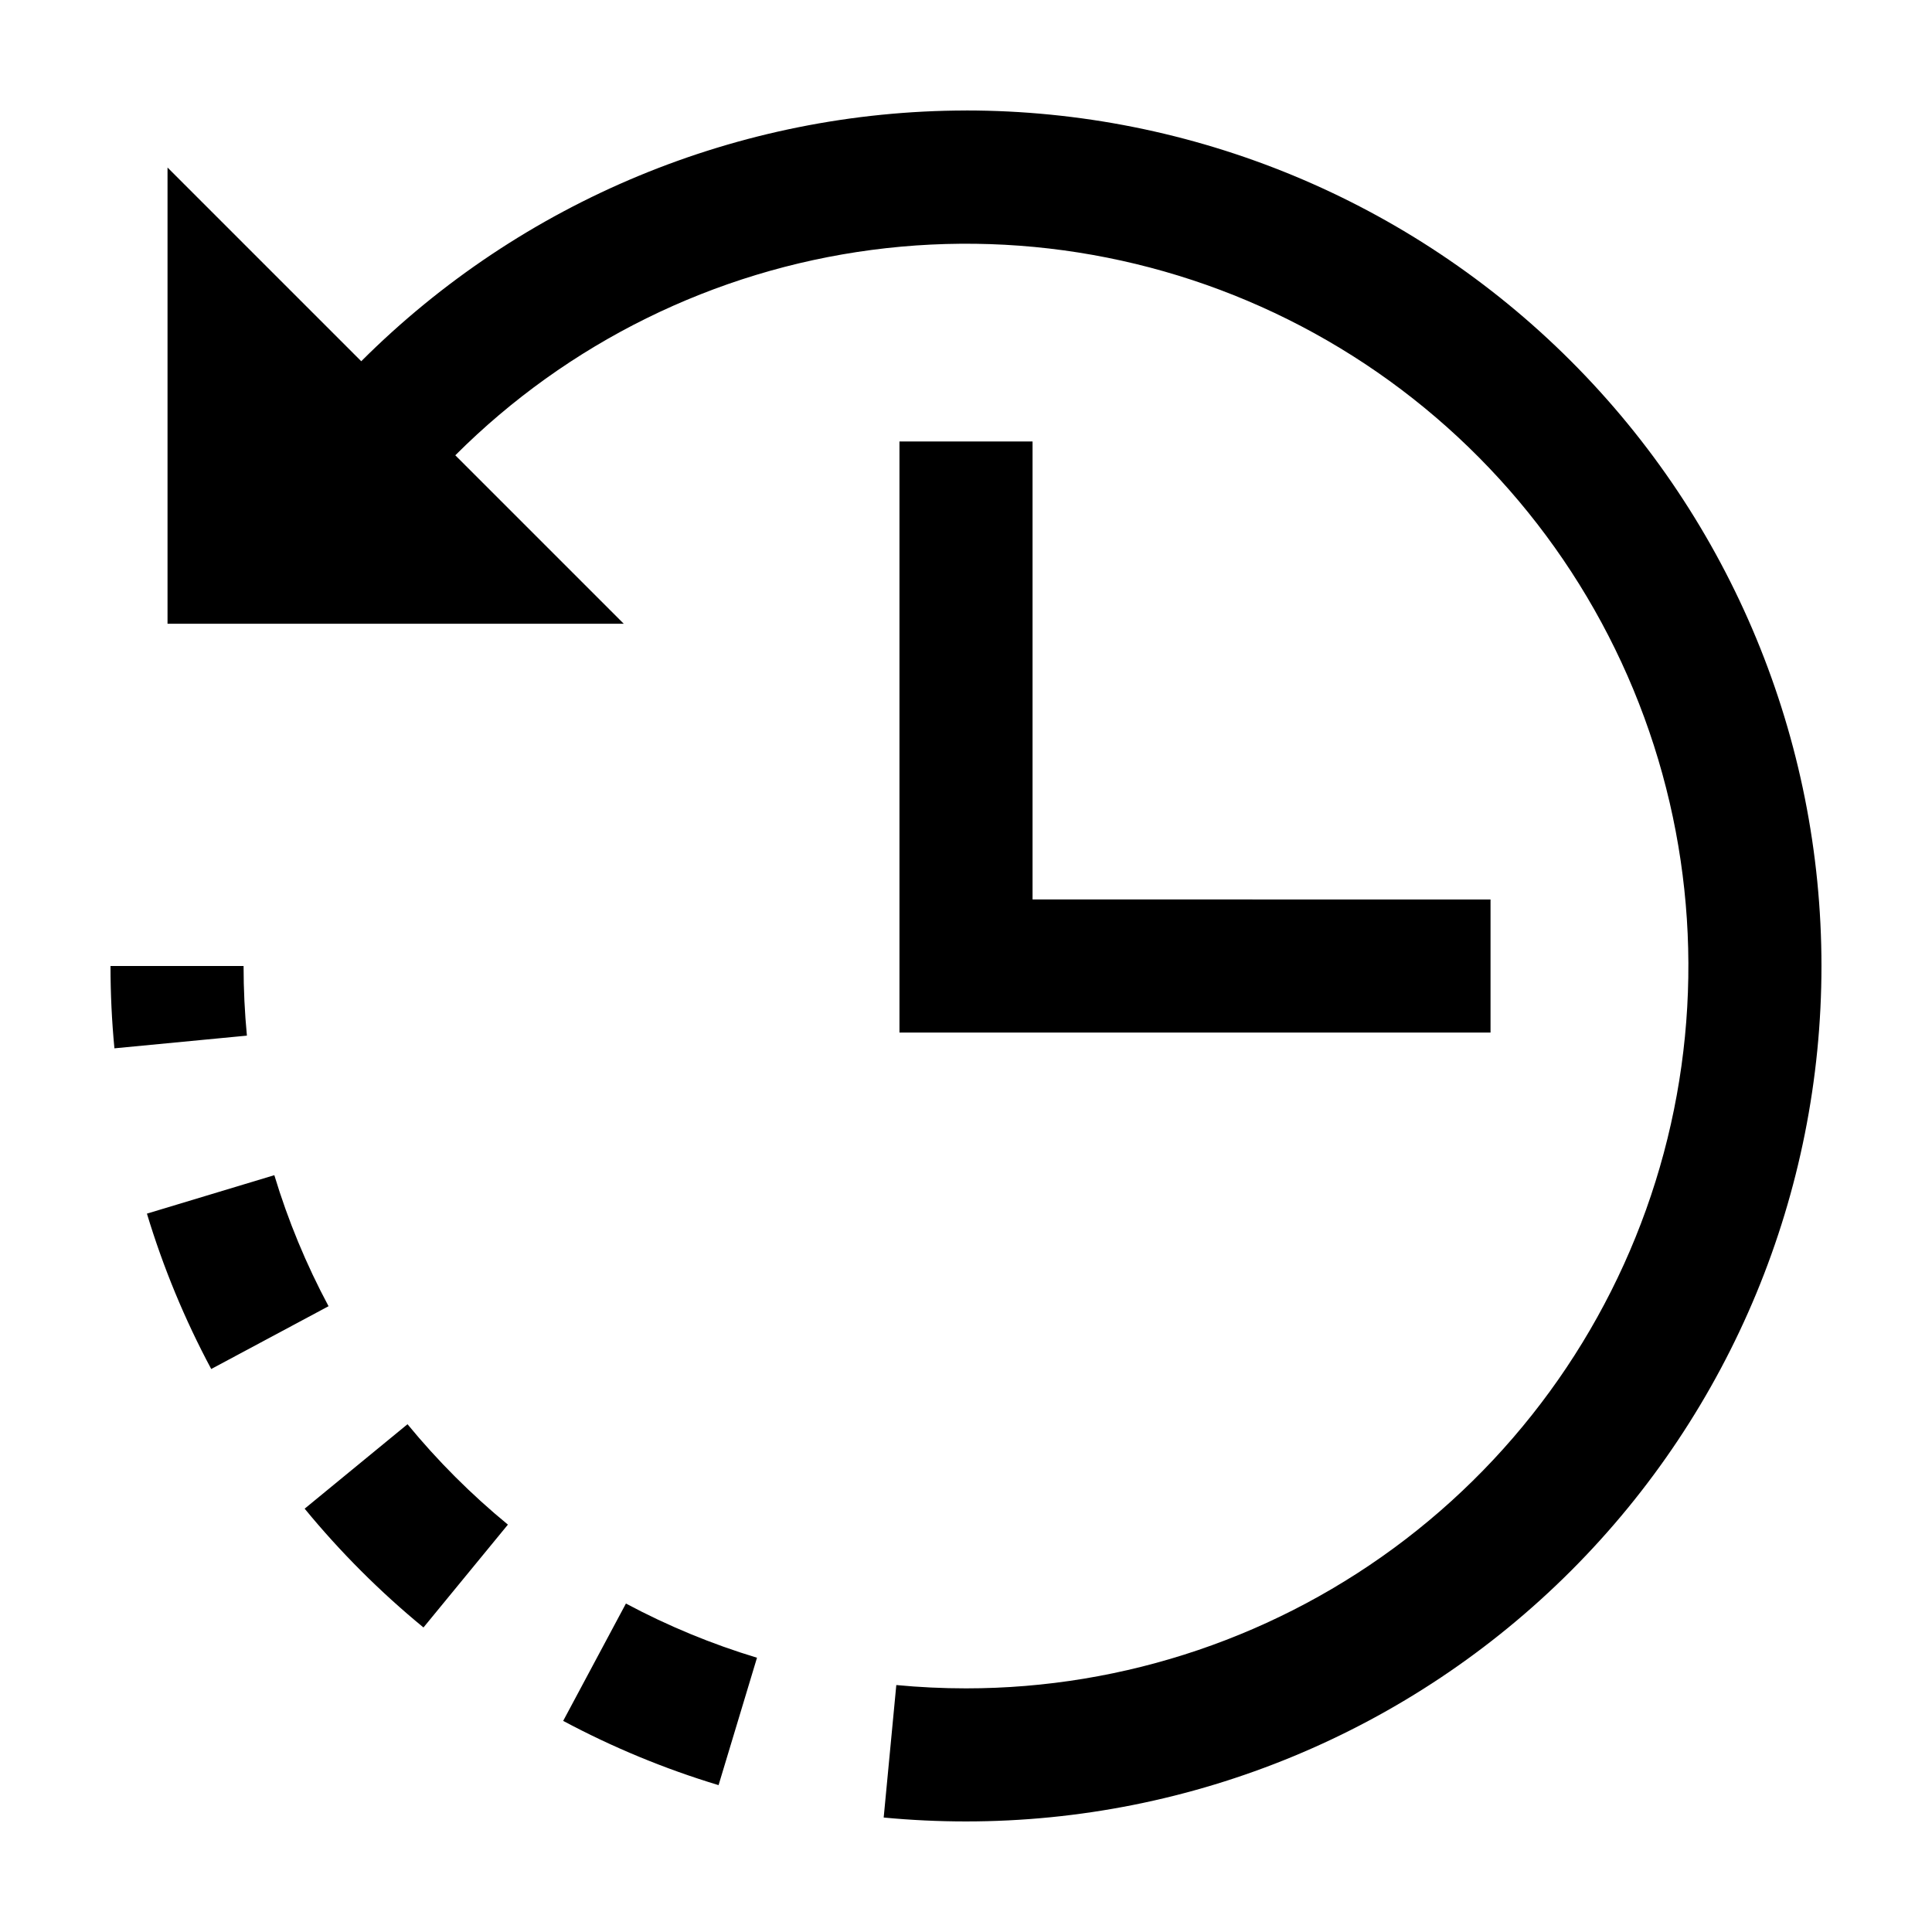
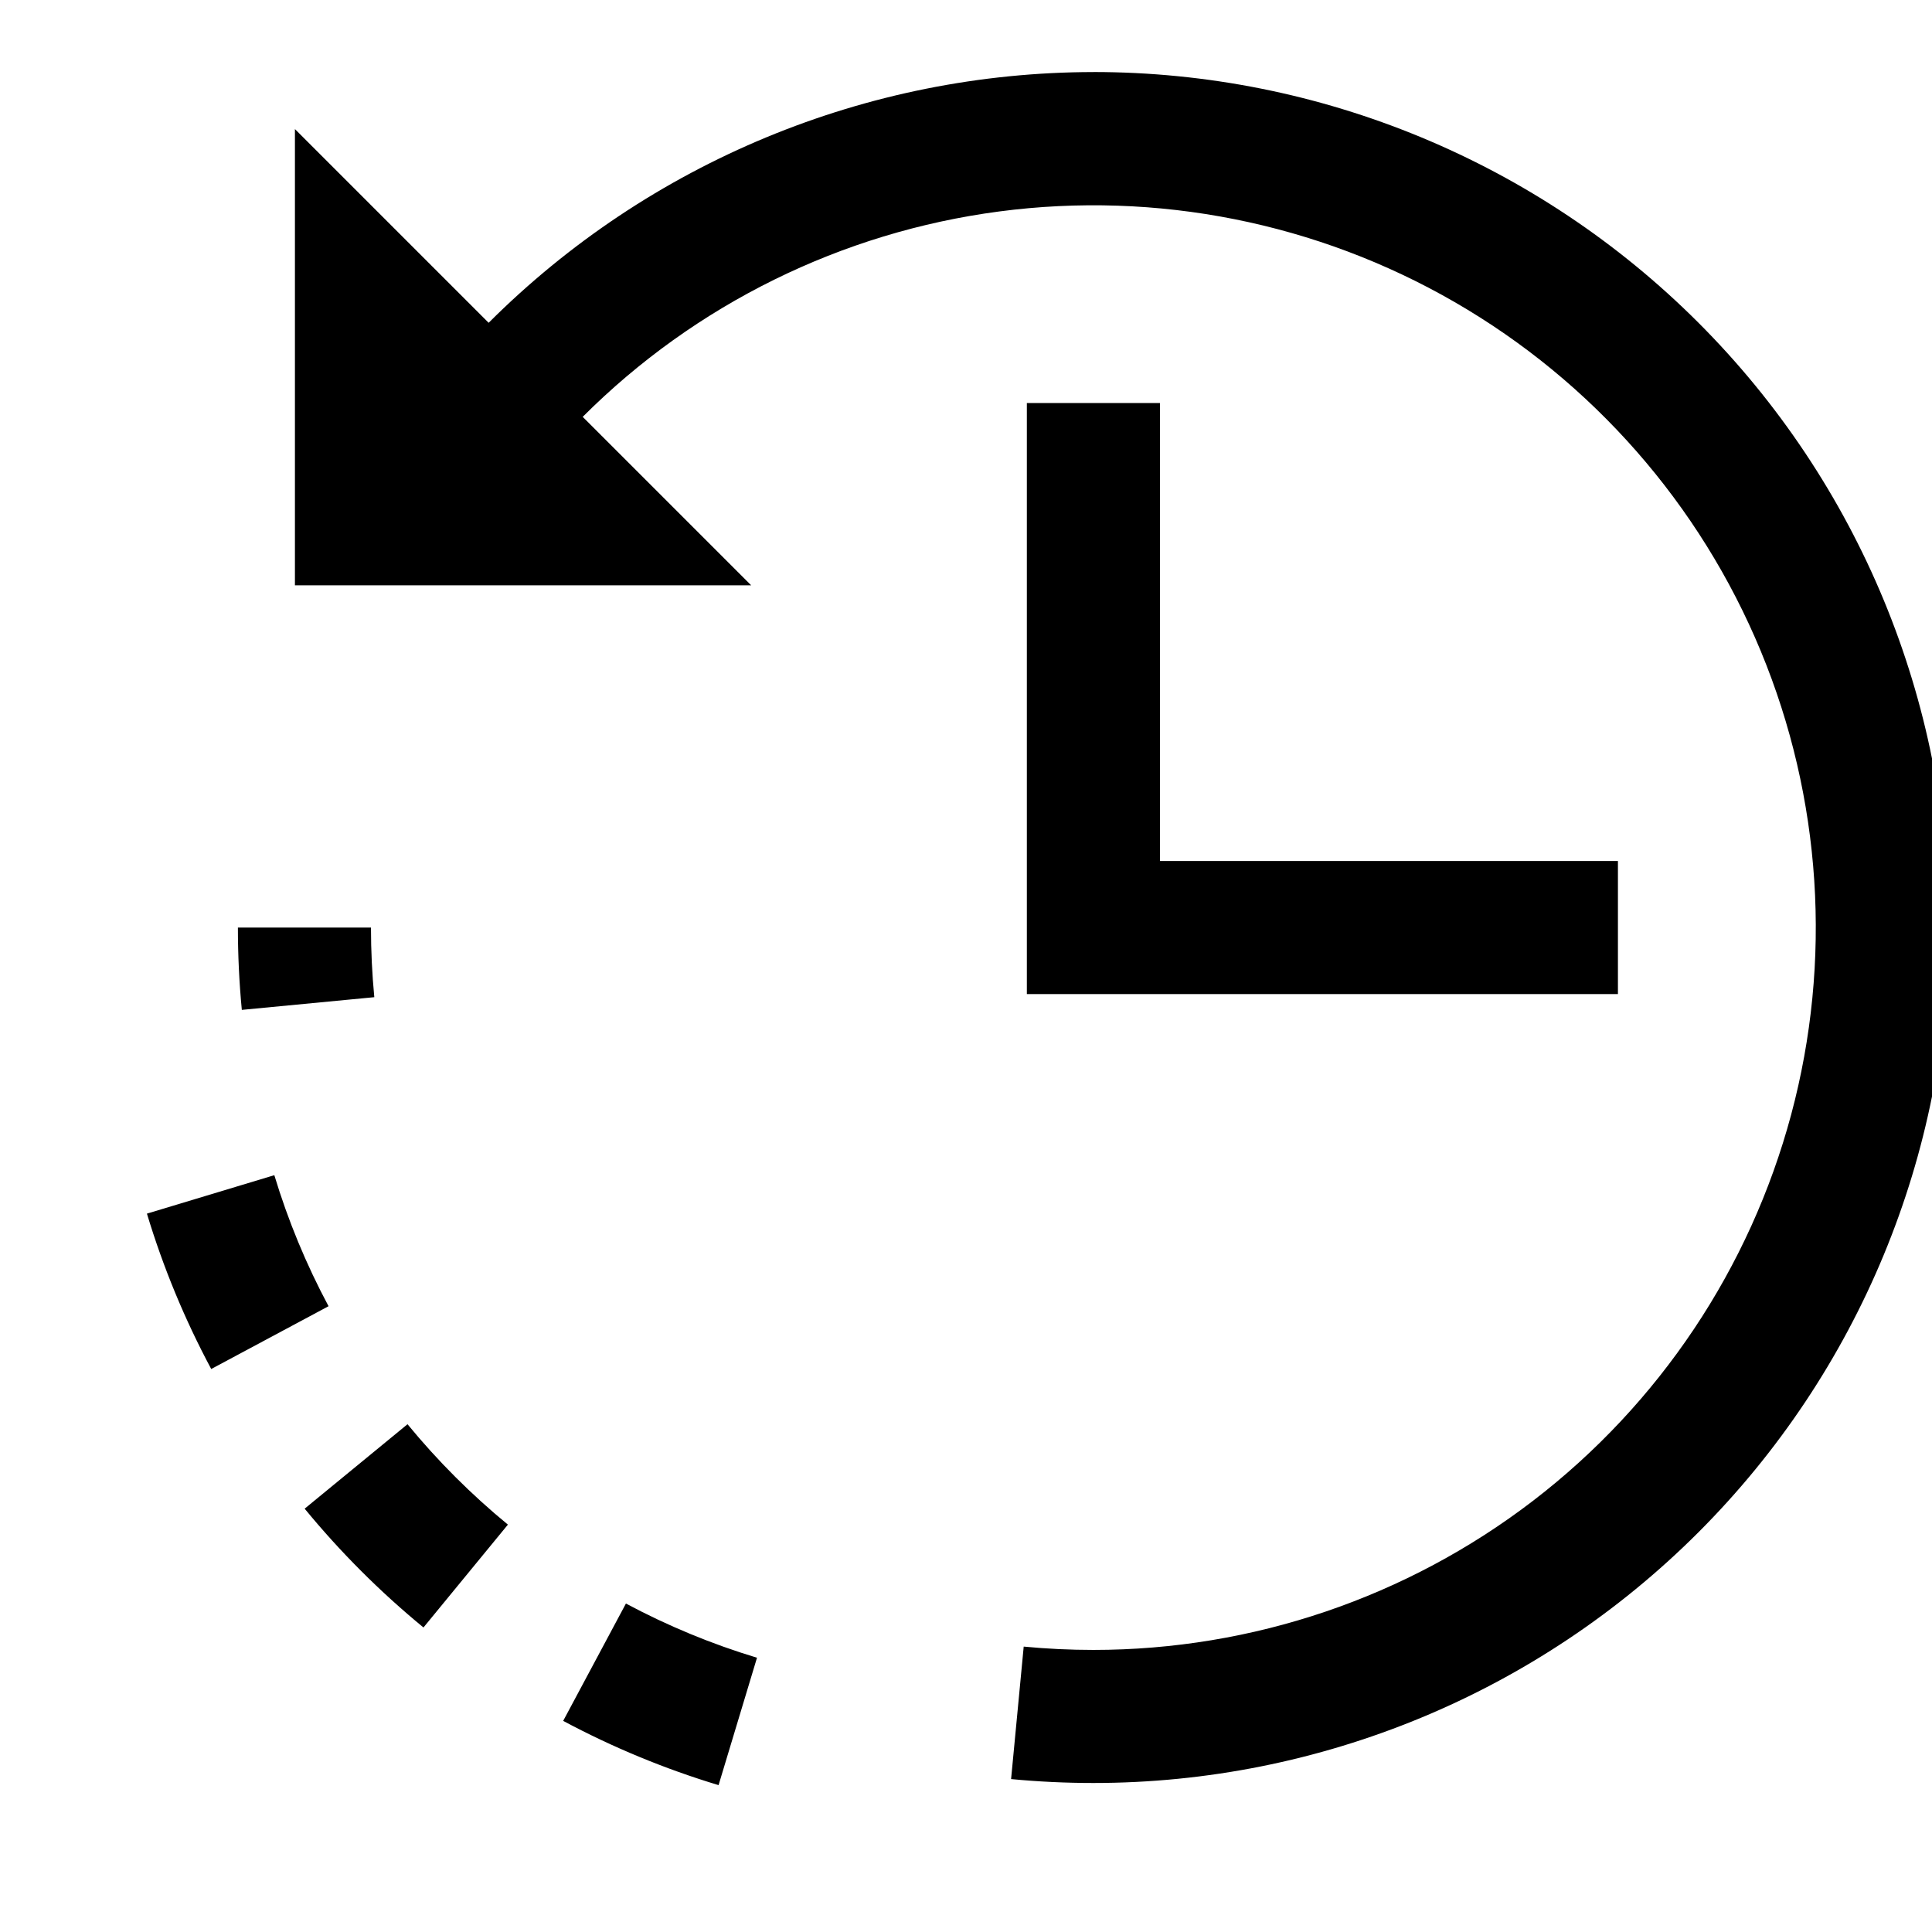
<svg xmlns="http://www.w3.org/2000/svg" fill="#000000" width="800px" height="800px" version="1.1" viewBox="144 144 512 512">
-   <path d="m278.6 548.04-22.375 27.258c-11.5-9.441-22.043-19.988-31.488-31.484l27.258-22.379c7.981 9.715 16.891 18.625 26.605 26.605zm31.277 20.914-16.629 31.098c13.133 7.019 26.926 12.723 41.18 17.027l10.184-33.762c-12.023-3.633-23.656-8.445-34.734-14.363zm-126.94-103.33c4.305 14.254 10.012 28.047 17.039 41.176l31.094-16.641v0.004c-5.926-11.074-10.738-22.707-14.371-34.727zm26.496-47.172c-0.586-6.09-0.883-12.301-0.883-18.453h-35.266c0 7.273 0.348 14.613 1.039 21.816zm190.57-245.17c-60.109 0.07-117.74 23.965-160.27 66.449l-51.336-51.336v120.91h120.91l-44.648-44.648c29.801-29.797 68.598-48.93 110.38-54.43 41.781-5.5 84.207 2.941 120.7 24.016 36.492 21.07 65.012 53.594 81.137 92.527s18.949 82.102 8.039 122.8c-10.91 40.703-34.945 76.668-68.379 102.32-33.438 25.648-74.398 39.551-116.54 39.543-6.148 0-12.359-0.297-18.465-0.879l-3.344 35.109c7.203 0.688 14.547 1.035 21.809 1.035 60.125 0 117.79-23.883 160.31-66.402 42.52-42.516 66.402-100.18 66.402-160.31 0-60.129-23.883-117.8-66.402-160.31-42.516-42.516-100.18-66.402-160.31-66.402zm-17.637 87.711v156.64h156.64v-35.266l-121.37-0.004v-121.37z" />
+   <path d="m278.6 548.04-22.375 27.258c-11.5-9.441-22.043-19.988-31.488-31.484l27.258-22.379c7.981 9.715 16.891 18.625 26.605 26.605zm31.277 20.914-16.629 31.098c13.133 7.019 26.926 12.723 41.18 17.027l10.184-33.762c-12.023-3.633-23.656-8.445-34.734-14.363zm-126.94-103.33c4.305 14.254 10.012 28.047 17.039 41.176l31.094-16.641v0.004c-5.926-11.074-10.738-22.707-14.371-34.727m26.496-47.172c-0.586-6.09-0.883-12.301-0.883-18.453h-35.266c0 7.273 0.348 14.613 1.039 21.816zm190.57-245.17c-60.109 0.07-117.74 23.965-160.27 66.449l-51.336-51.336v120.91h120.91l-44.648-44.648c29.801-29.797 68.598-48.93 110.38-54.43 41.781-5.5 84.207 2.941 120.7 24.016 36.492 21.07 65.012 53.594 81.137 92.527s18.949 82.102 8.039 122.8c-10.91 40.703-34.945 76.668-68.379 102.32-33.438 25.648-74.398 39.551-116.54 39.543-6.148 0-12.359-0.297-18.465-0.879l-3.344 35.109c7.203 0.688 14.547 1.035 21.809 1.035 60.125 0 117.79-23.883 160.31-66.402 42.52-42.516 66.402-100.18 66.402-160.31 0-60.129-23.883-117.8-66.402-160.31-42.516-42.516-100.18-66.402-160.31-66.402zm-17.637 87.711v156.64h156.64v-35.266l-121.37-0.004v-121.37z" />
</svg>